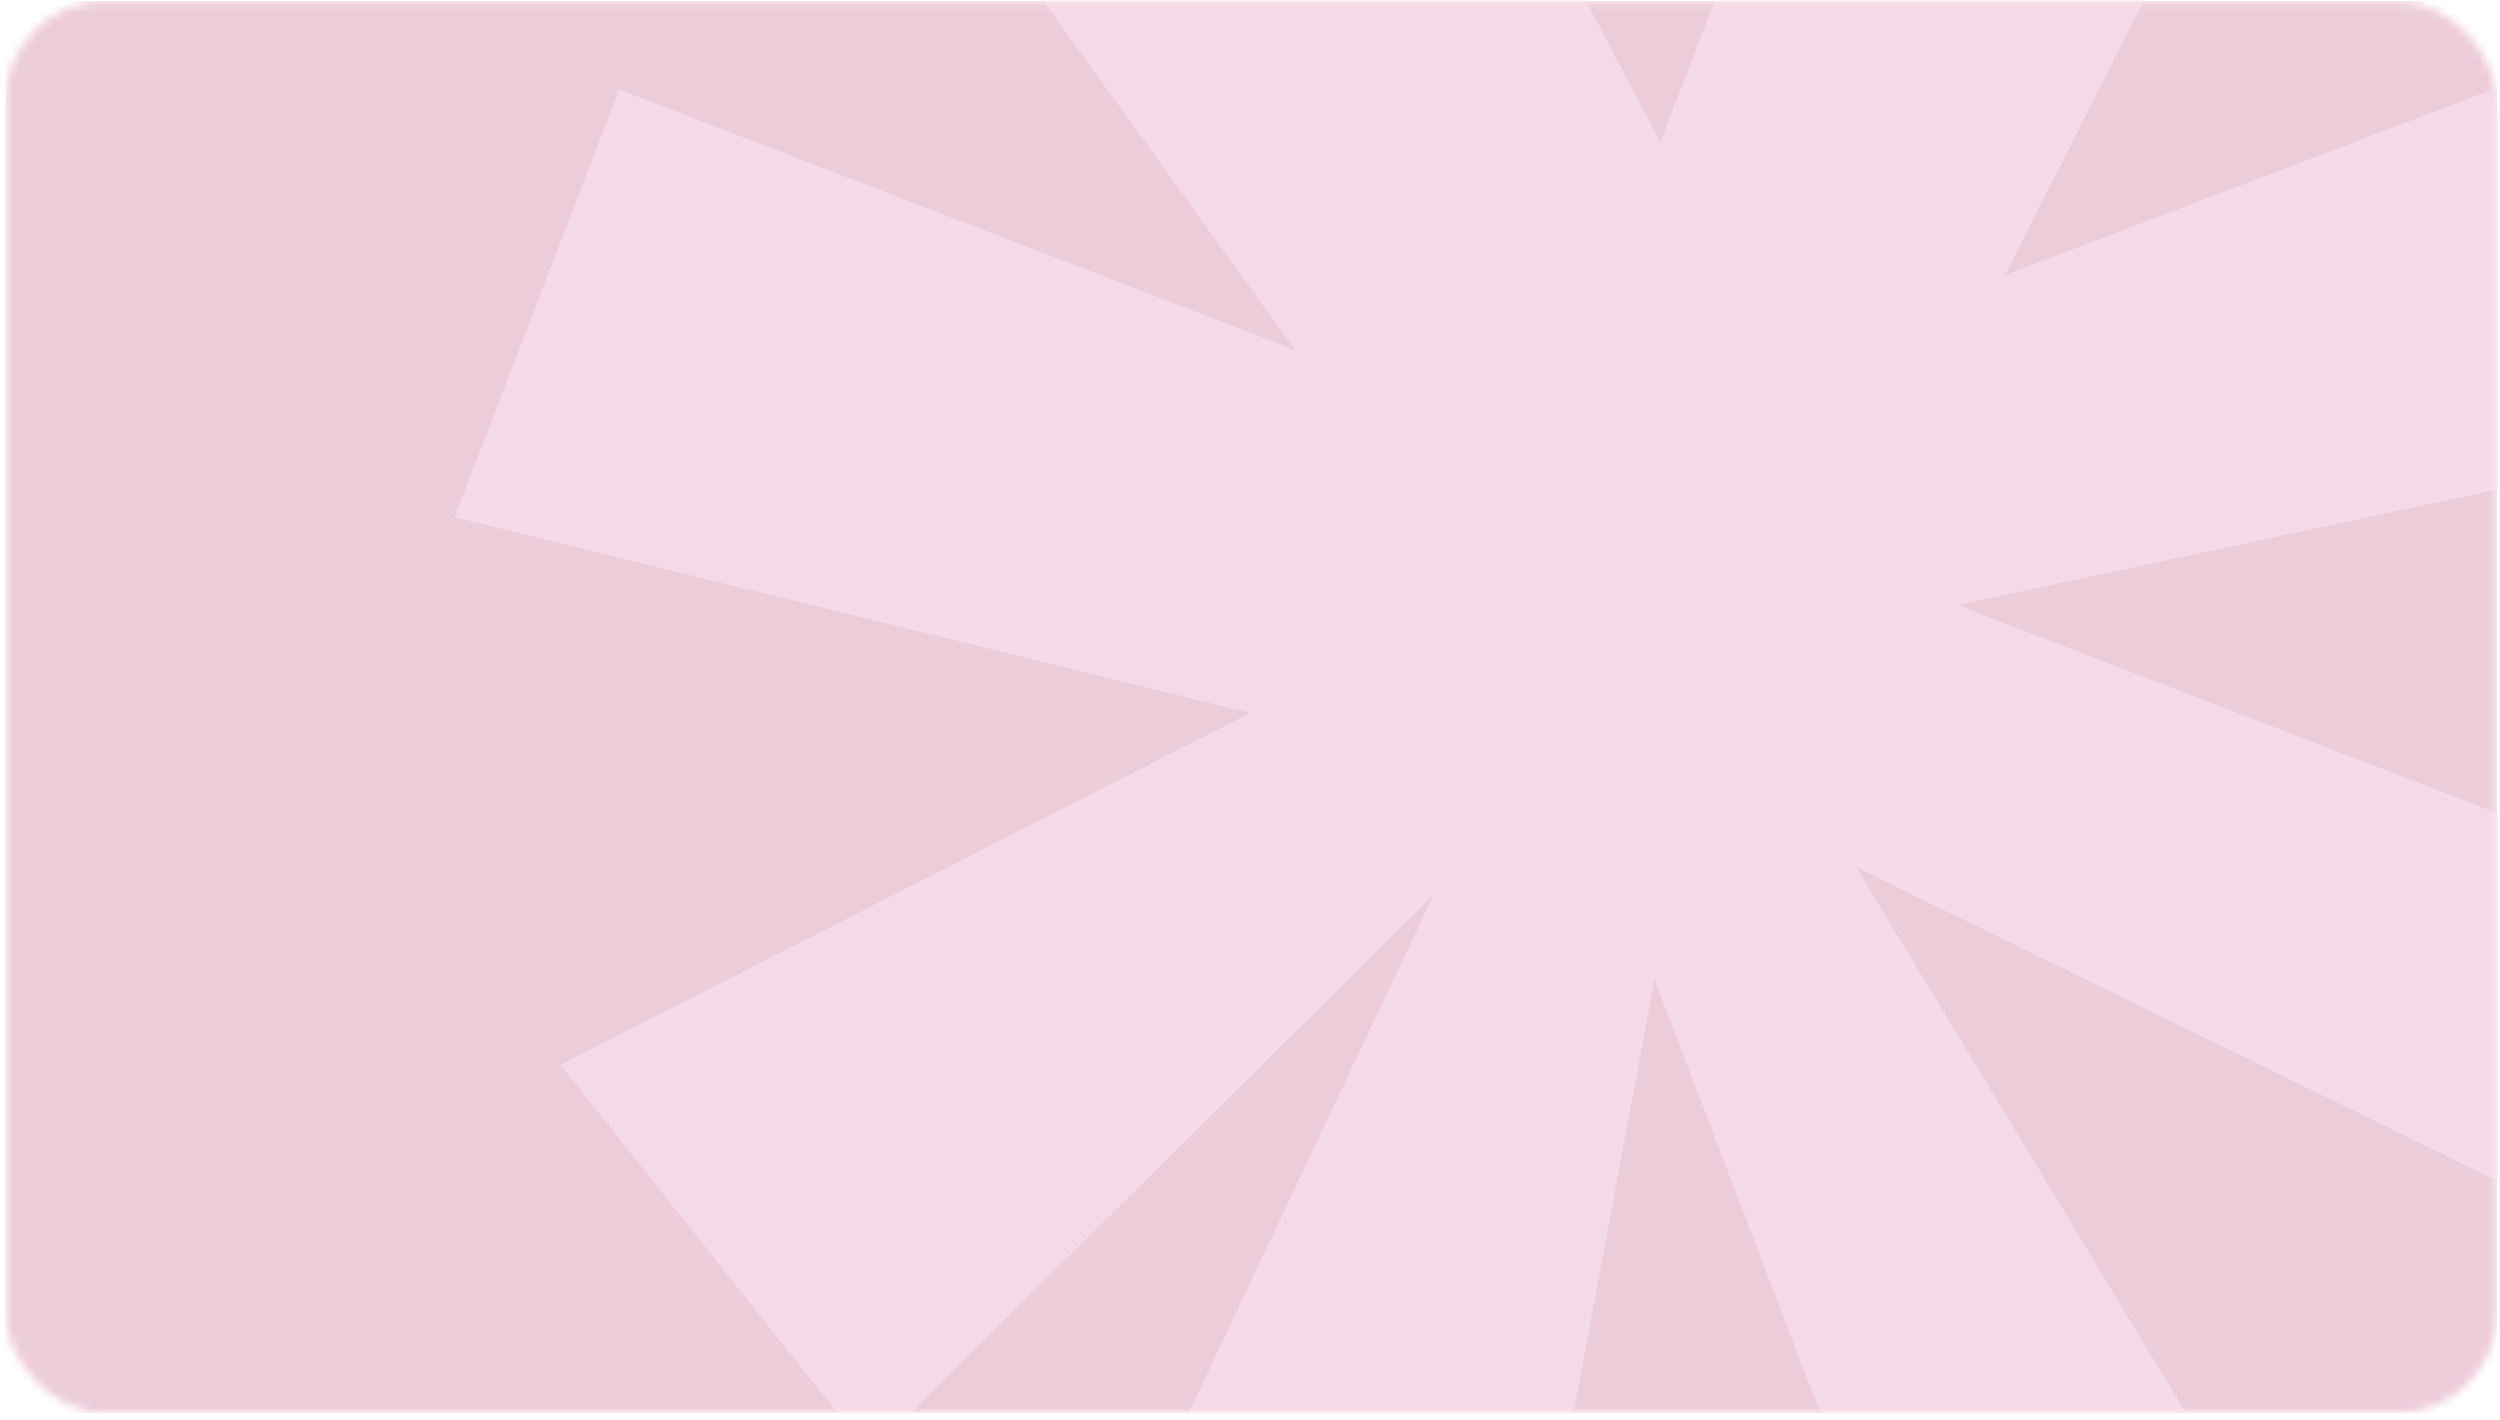
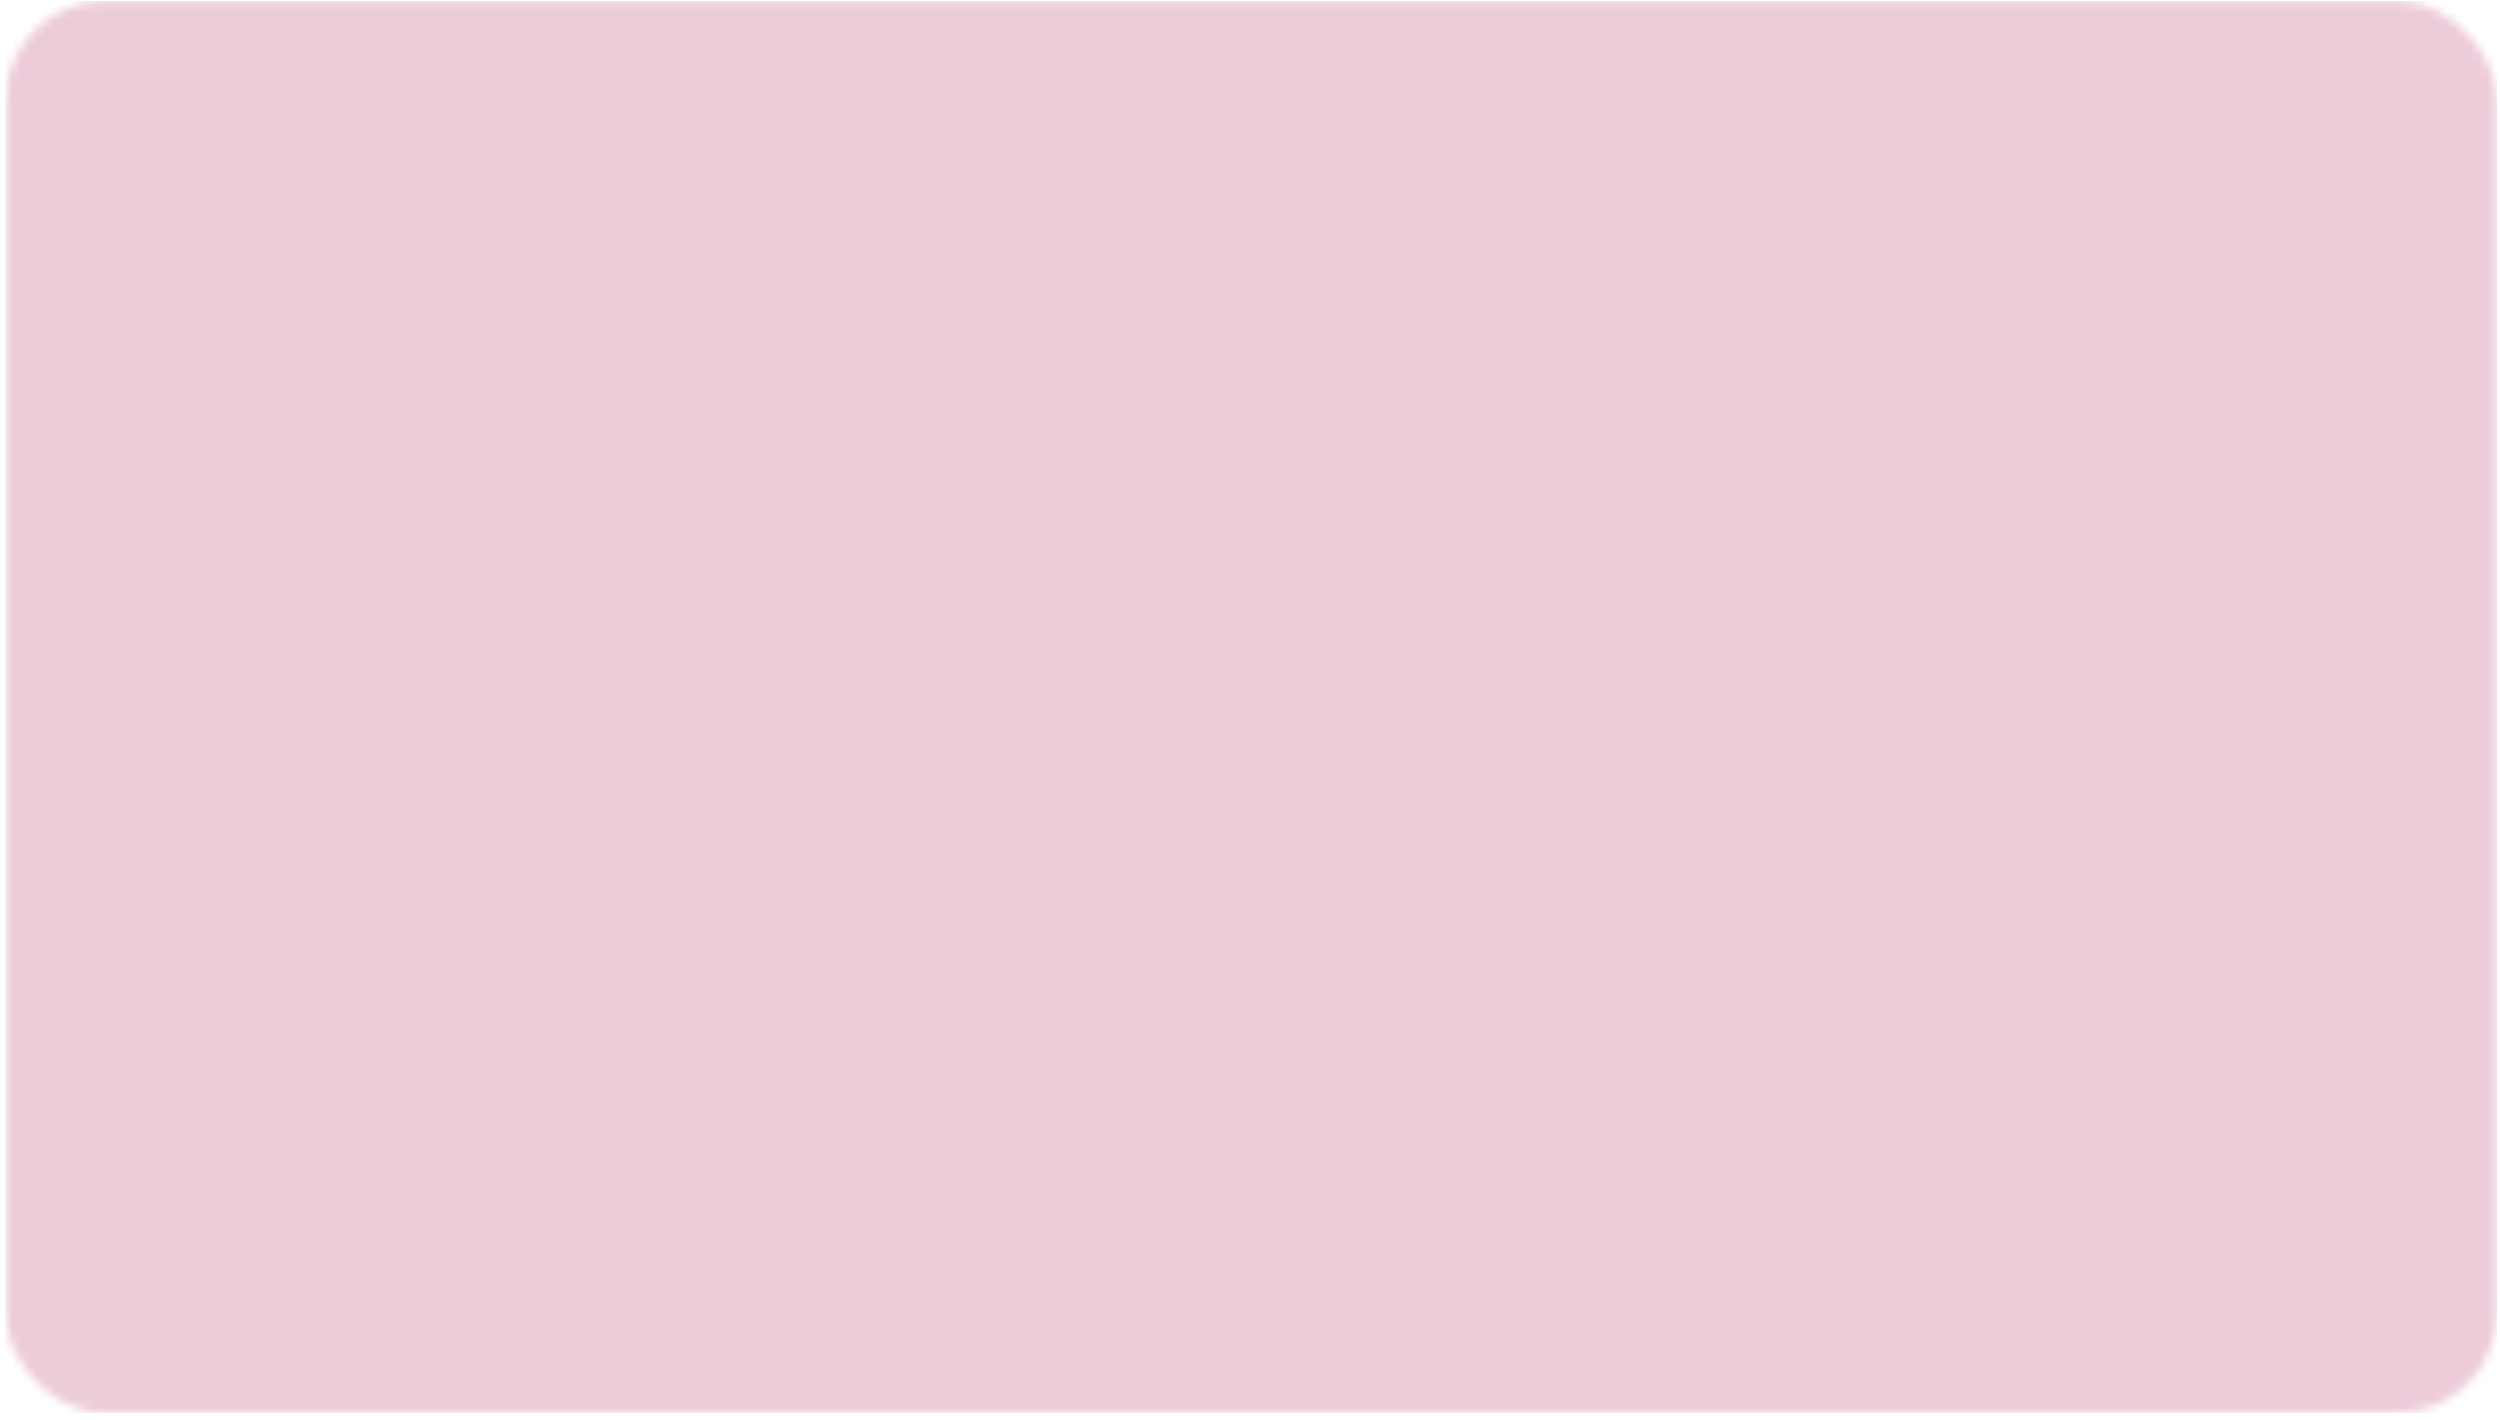
<svg xmlns="http://www.w3.org/2000/svg" width="301" height="171" viewBox="0 0 301 171" fill="none">
  <mask id="mask0_807_4" style="mask-type:alpha" maskUnits="userSpaceOnUse" x="0" y="0" width="301" height="171">
    <rect x="0.639" y="0.118" width="300" height="170" rx="12" fill="#D9D9D9" />
  </mask>
  <g mask="url(#mask0_807_4)">
    <rect x="0.637" y="0.118" width="300" height="170" fill="#EDCCDA" />
    <mask id="mask1_807_4" style="mask-type:alpha" maskUnits="userSpaceOnUse" x="0" y="0" width="301" height="171">
      <rect x="0.637" y="0.118" width="300" height="170" rx="15" fill="#EDCCDA" />
    </mask>
    <g mask="url(#mask1_807_4)">
-       <path d="M95.032 -42.35L155.93 42.141L74.559 10.791L54.725 62.271L150.539 85.835L67.465 128.208L104.747 174.993L172.631 107.697L131.44 194.813L181.259 214.006L199.202 117.933L233.393 207.392L280.546 198.858L223.486 104.403L314.944 149.175L330.299 109.319L235.642 72.851L337.487 51.06L328.572 -0.053L241.414 33.117L281.707 -46.716L235.086 -74.213L199.898 17.123L155.864 -66.592L95.032 -42.35Z" fill="#F6D9E6" />
-     </g>
+       </g>
  </g>
</svg>